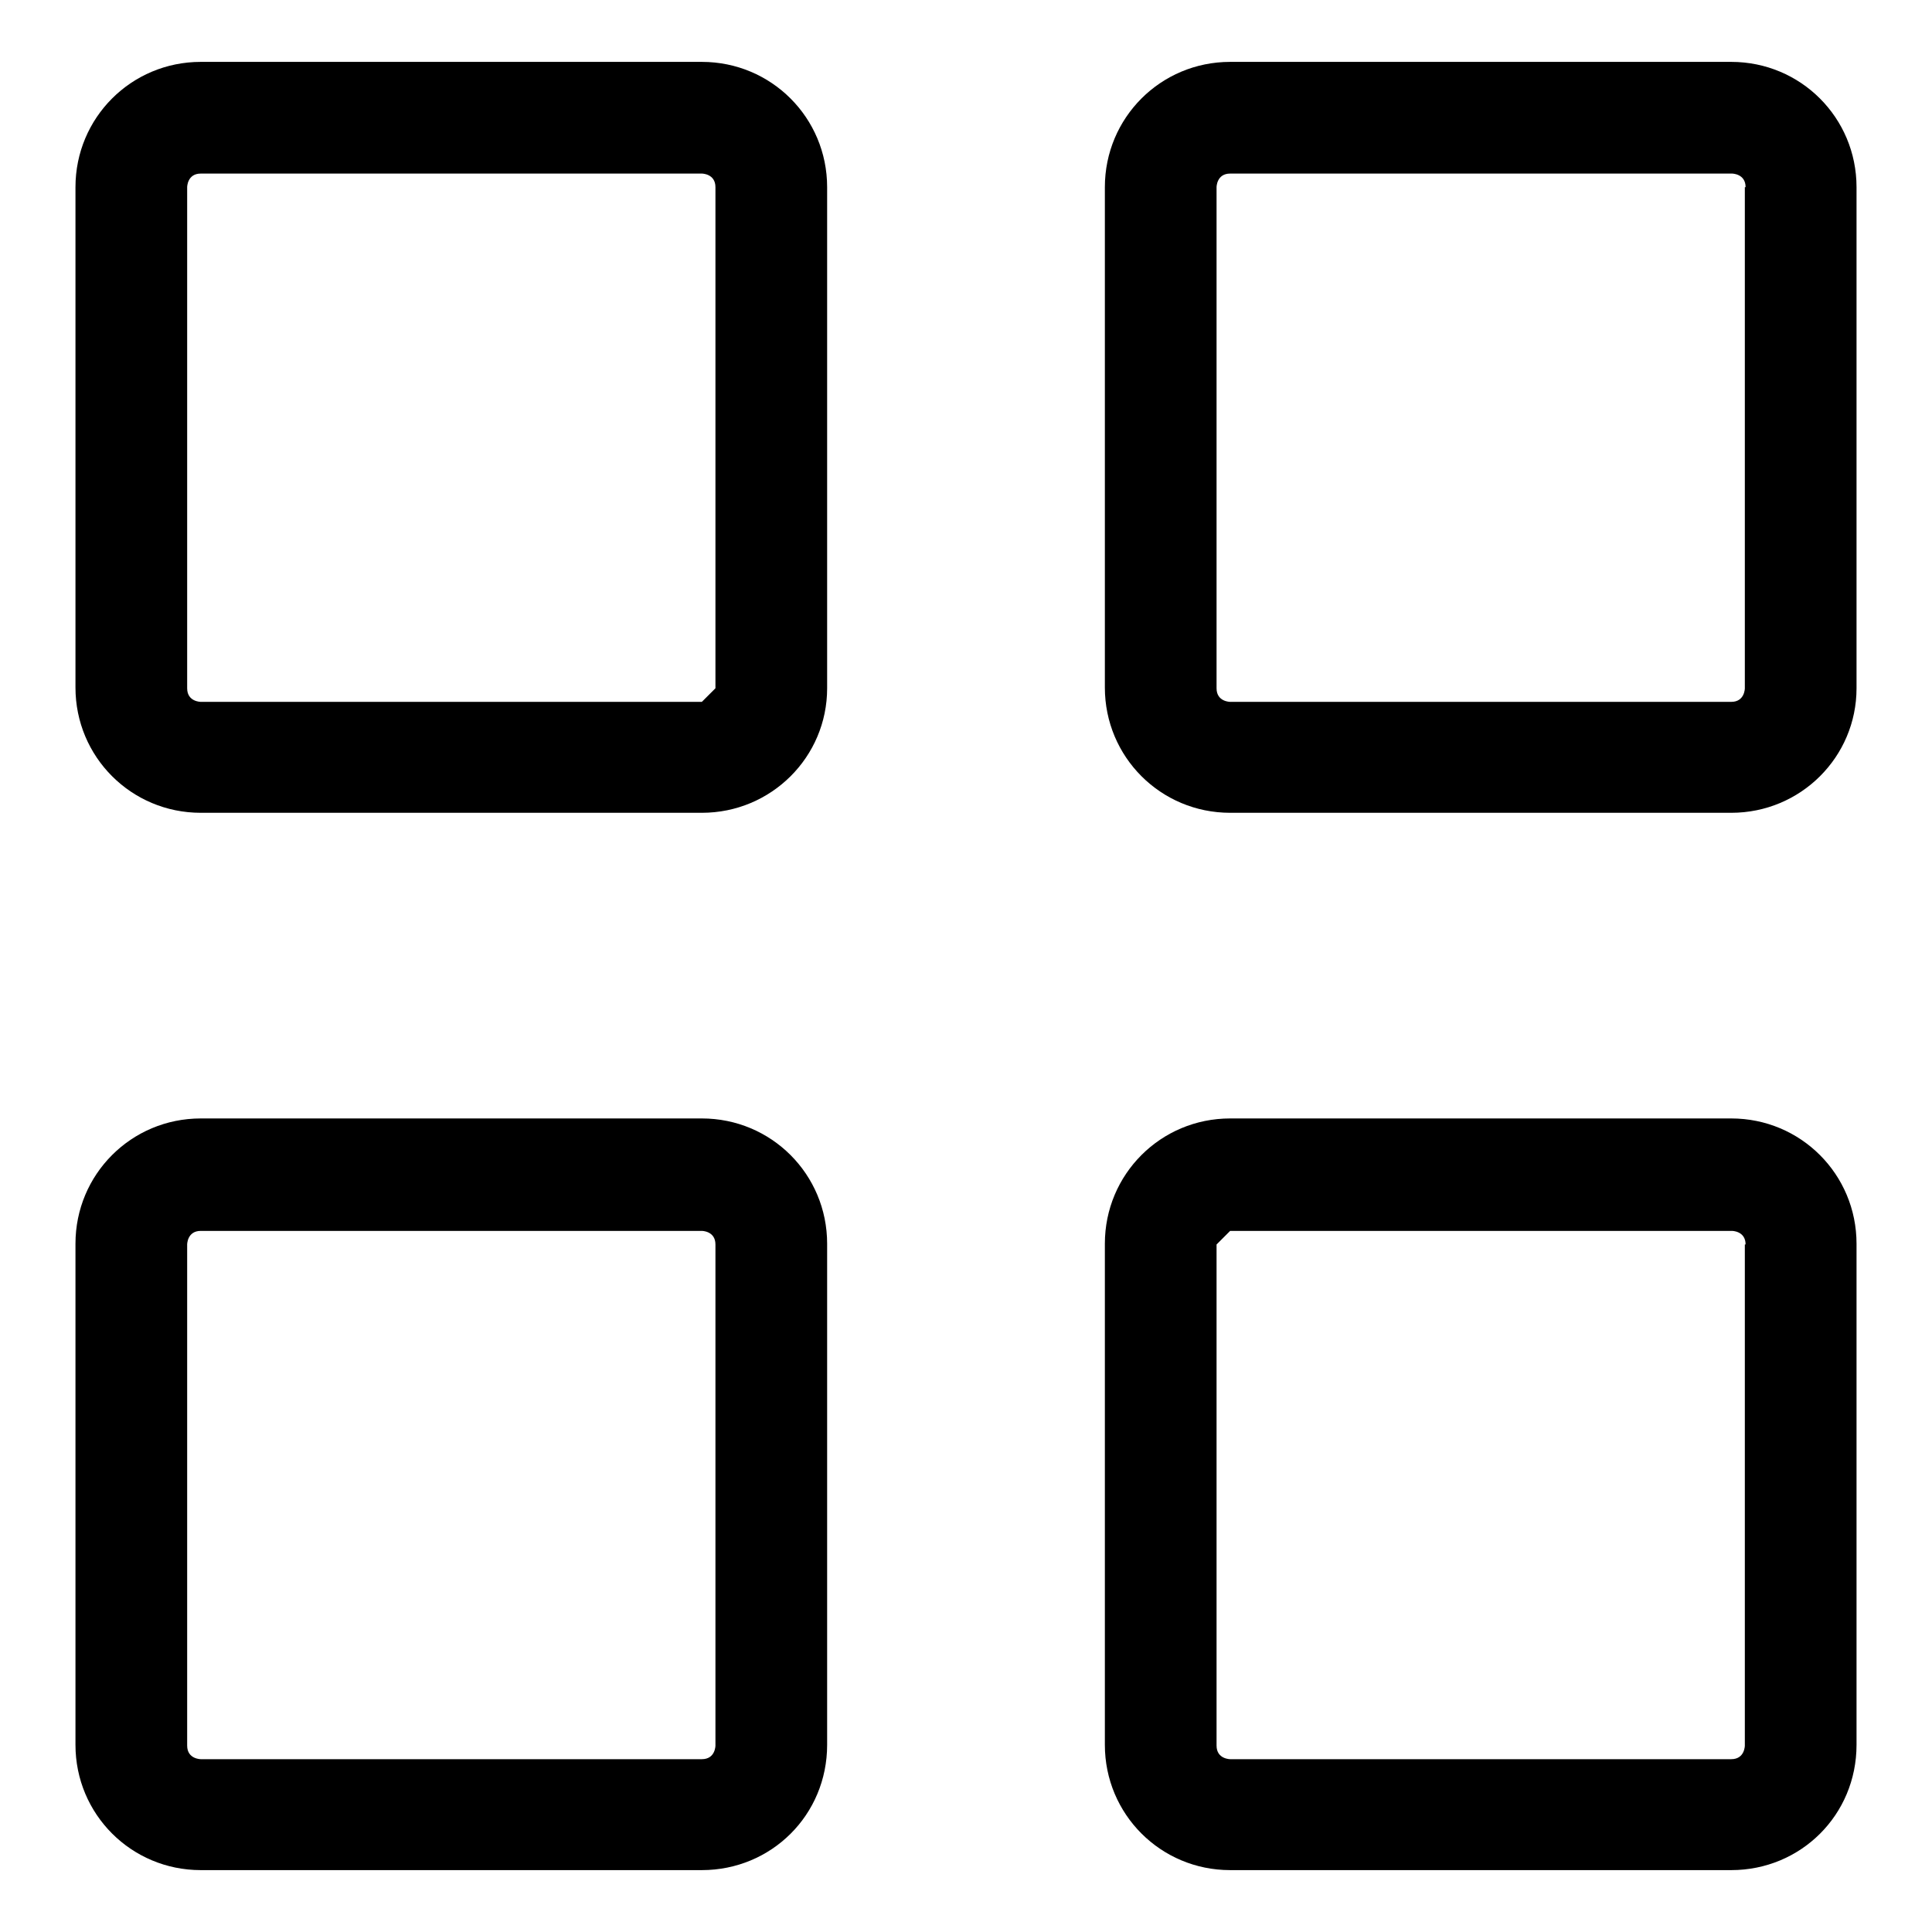
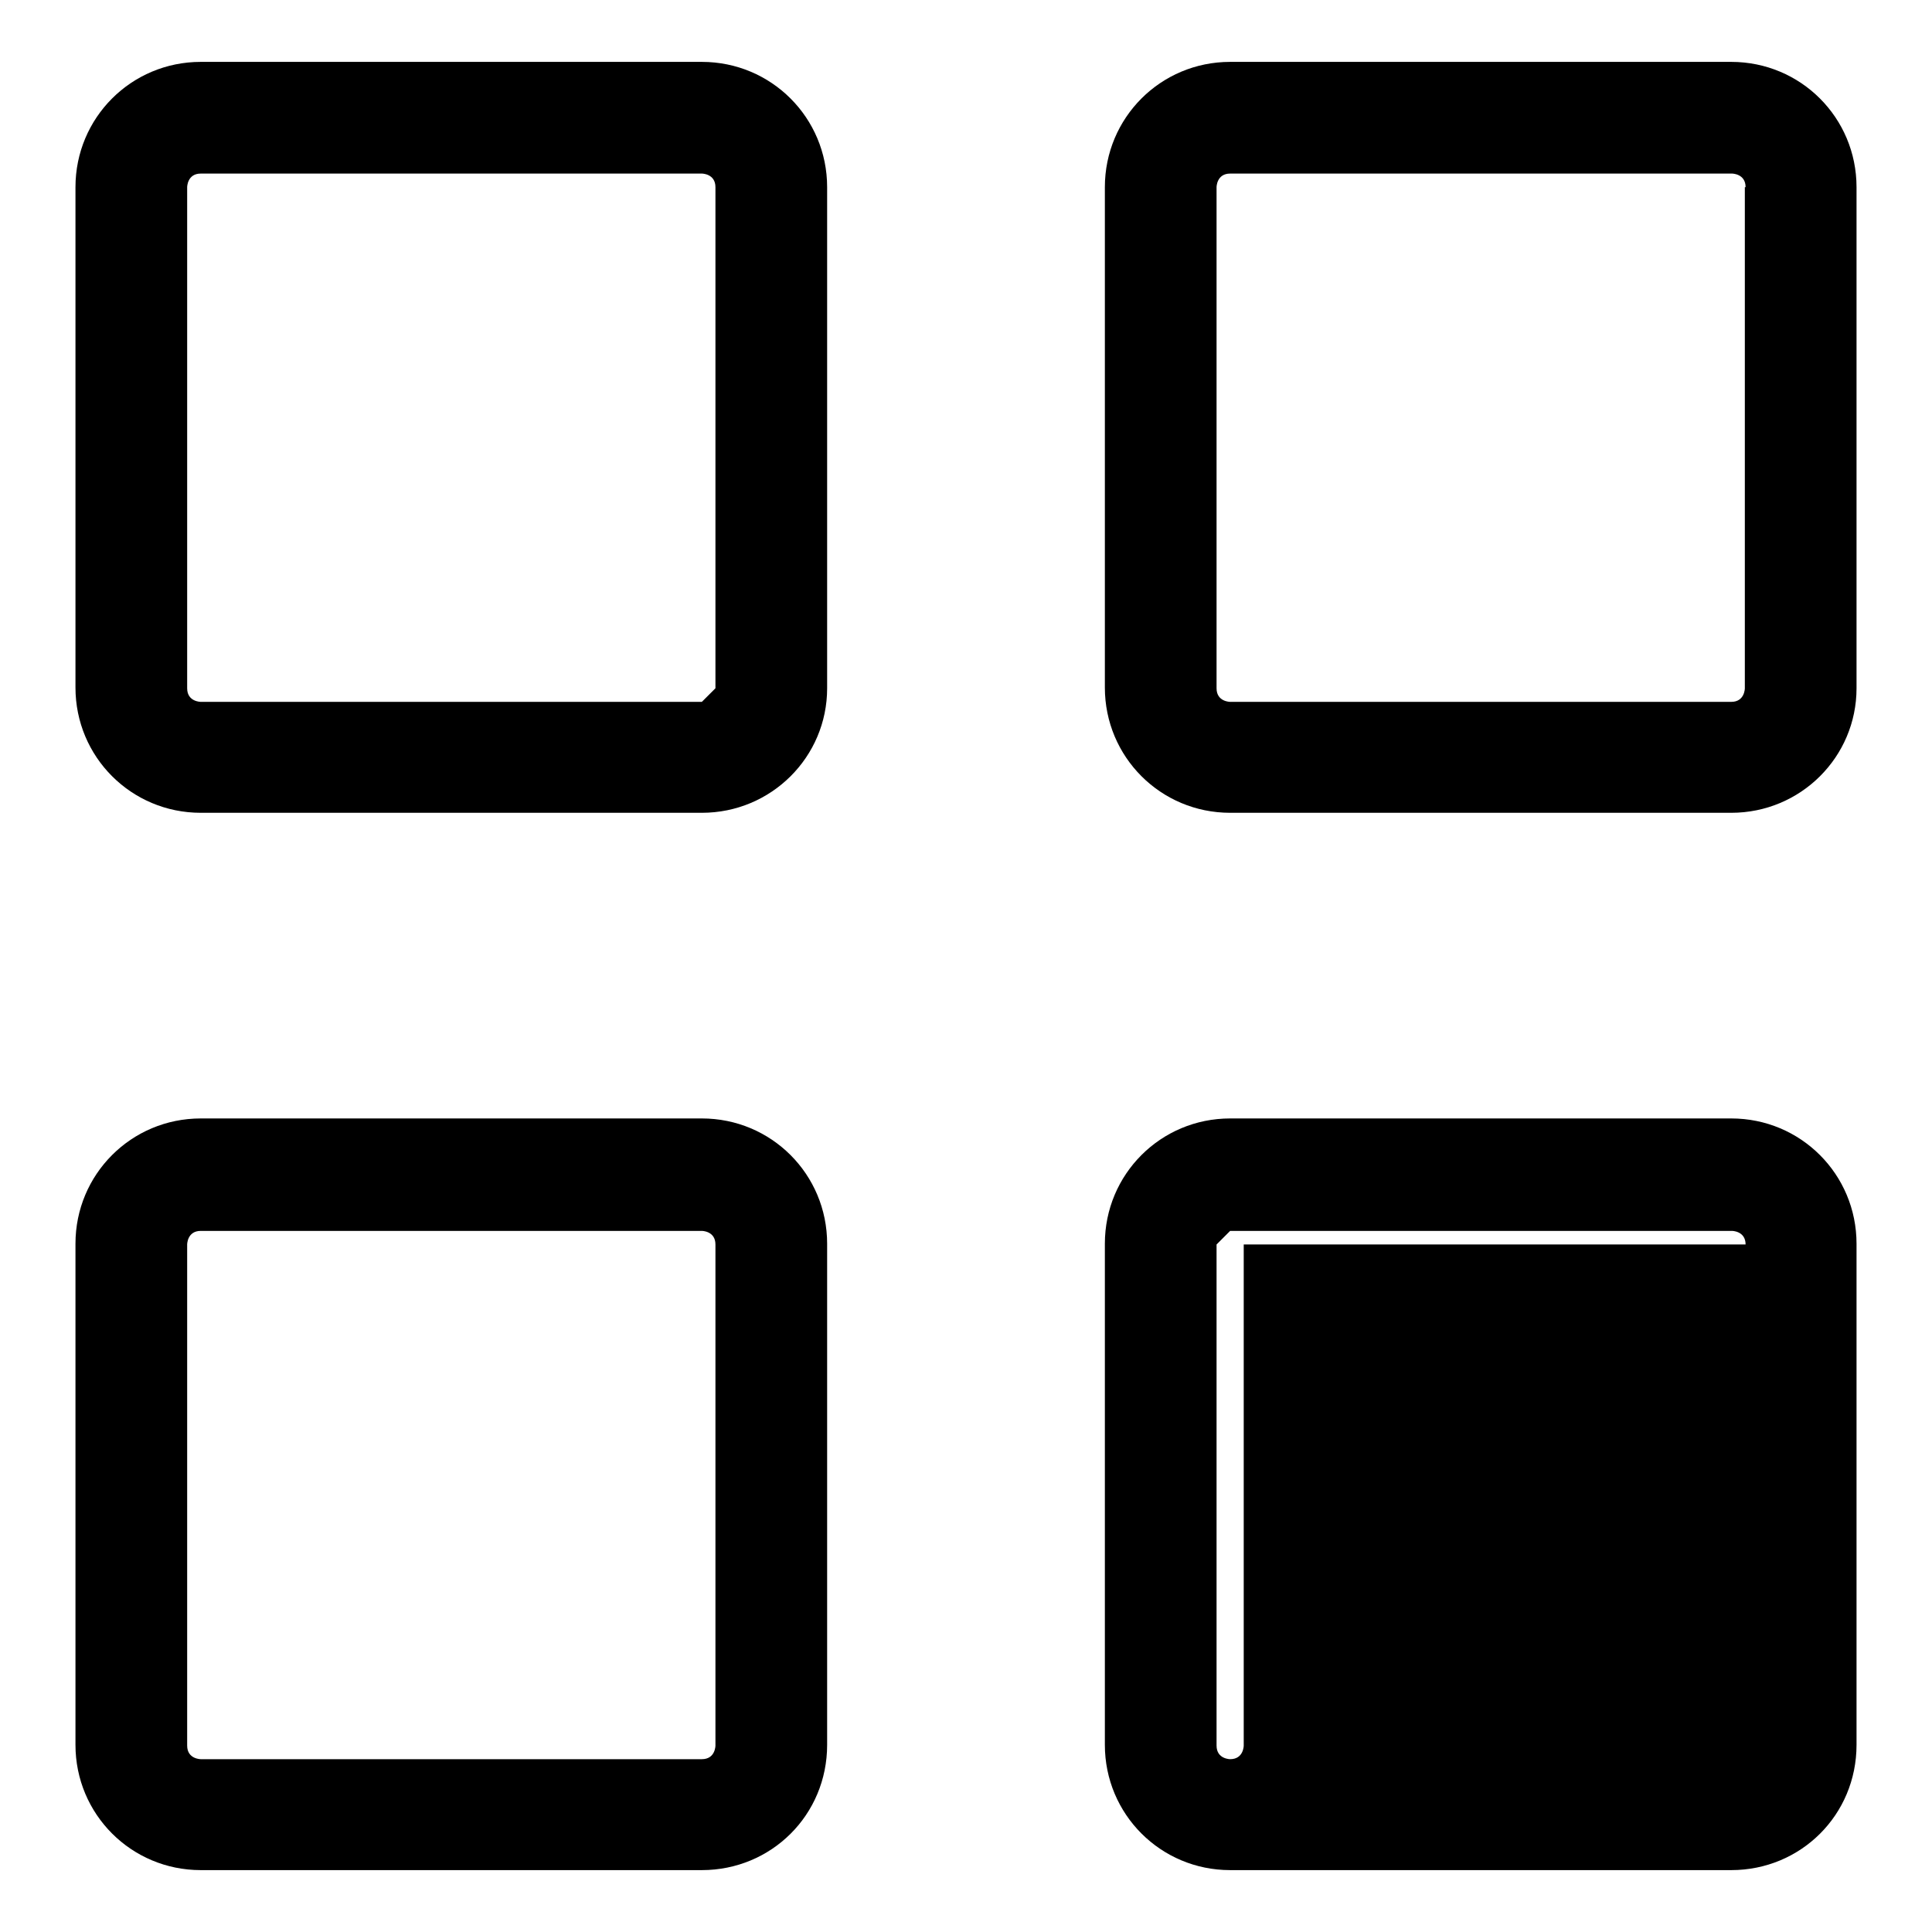
<svg xmlns="http://www.w3.org/2000/svg" version="1.1" x="0px" y="0px" viewBox="0 0 256 256" enable-background="new 0 0 256 256" xml:space="preserve">
  <g>
-     <path fill="#000000" d="M93,247.8H26.6c-9.2,0-16.6-7.4-16.6-16.6v-66.4c0-9.2,7.4-16.6,16.6-16.6H93c9.2,0,16.6,7.4,16.6,16.6 v66.4C109.6,240.5,102.2,247.8,93,247.8 M93,107.7H26.6c-9.2,0-16.6-7.4-16.6-16.6V24.8c0-9.2,7.4-16.6,16.6-16.6H93 c9.2,0,16.6,7.4,16.6,16.6v66.4C109.6,100.3,102.2,107.7,93,107.7z M94.8,164.9c0-1.8-1.8-1.8-1.8-1.8H26.6c-1.8,0-1.8,1.8-1.8,1.8 v66.4c0,1.8,1.8,1.8,1.8,1.8H93c1.8,0,1.8-1.8,1.8-1.8V164.9z M94.8,24.8c0-1.8-1.8-1.8-1.8-1.8H26.6c-1.8,0-1.8,1.8-1.8,1.8v66.4 c0,1.8,1.8,1.8,1.8,1.8H93l1.8-1.8V24.8z M229.4,247.8H163c-9.2,0-16.6-7.4-16.6-16.6v-66.4c0-9.2,7.4-16.6,16.6-16.6h66.4 c9.2,0,16.6,7.4,16.6,16.6v66.4C246,240.5,238.6,247.8,229.4,247.8 M229.4,107.7H163c-9.2,0-16.6-7.4-16.6-16.6V24.8 c0-9.2,7.4-16.6,16.6-16.6h66.4c9.2,0,16.6,7.4,16.6,16.6v66.4C246,100.3,238.6,107.7,229.4,107.7z M231.3,164.9 c0-1.8-1.8-1.8-1.8-1.8H163l-1.8,1.8v66.4c0,1.8,1.8,1.8,1.8,1.8h66.4c1.8,0,1.8-1.8,1.8-1.8V164.9z M231.3,24.8 c0-1.8-1.8-1.8-1.8-1.8H163c-1.8,0-1.8,1.8-1.8,1.8v66.4c0,1.8,1.8,1.8,1.8,1.8h66.4c1.8,0,1.8-1.8,1.8-1.8V24.8z" />
+     <path fill="#000000" d="M93,247.8H26.6c-9.2,0-16.6-7.4-16.6-16.6v-66.4c0-9.2,7.4-16.6,16.6-16.6H93c9.2,0,16.6,7.4,16.6,16.6 v66.4C109.6,240.5,102.2,247.8,93,247.8 M93,107.7H26.6c-9.2,0-16.6-7.4-16.6-16.6V24.8c0-9.2,7.4-16.6,16.6-16.6H93 c9.2,0,16.6,7.4,16.6,16.6v66.4C109.6,100.3,102.2,107.7,93,107.7z M94.8,164.9c0-1.8-1.8-1.8-1.8-1.8H26.6c-1.8,0-1.8,1.8-1.8,1.8 v66.4c0,1.8,1.8,1.8,1.8,1.8H93c1.8,0,1.8-1.8,1.8-1.8V164.9z M94.8,24.8c0-1.8-1.8-1.8-1.8-1.8H26.6c-1.8,0-1.8,1.8-1.8,1.8v66.4 c0,1.8,1.8,1.8,1.8,1.8H93l1.8-1.8V24.8z M229.4,247.8H163c-9.2,0-16.6-7.4-16.6-16.6v-66.4c0-9.2,7.4-16.6,16.6-16.6h66.4 c9.2,0,16.6,7.4,16.6,16.6v66.4C246,240.5,238.6,247.8,229.4,247.8 M229.4,107.7H163c-9.2,0-16.6-7.4-16.6-16.6V24.8 c0-9.2,7.4-16.6,16.6-16.6h66.4c9.2,0,16.6,7.4,16.6,16.6v66.4C246,100.3,238.6,107.7,229.4,107.7z M231.3,164.9 c0-1.8-1.8-1.8-1.8-1.8H163l-1.8,1.8v66.4c0,1.8,1.8,1.8,1.8,1.8c1.8,0,1.8-1.8,1.8-1.8V164.9z M231.3,24.8 c0-1.8-1.8-1.8-1.8-1.8H163c-1.8,0-1.8,1.8-1.8,1.8v66.4c0,1.8,1.8,1.8,1.8,1.8h66.4c1.8,0,1.8-1.8,1.8-1.8V24.8z" />
  </g>
</svg>